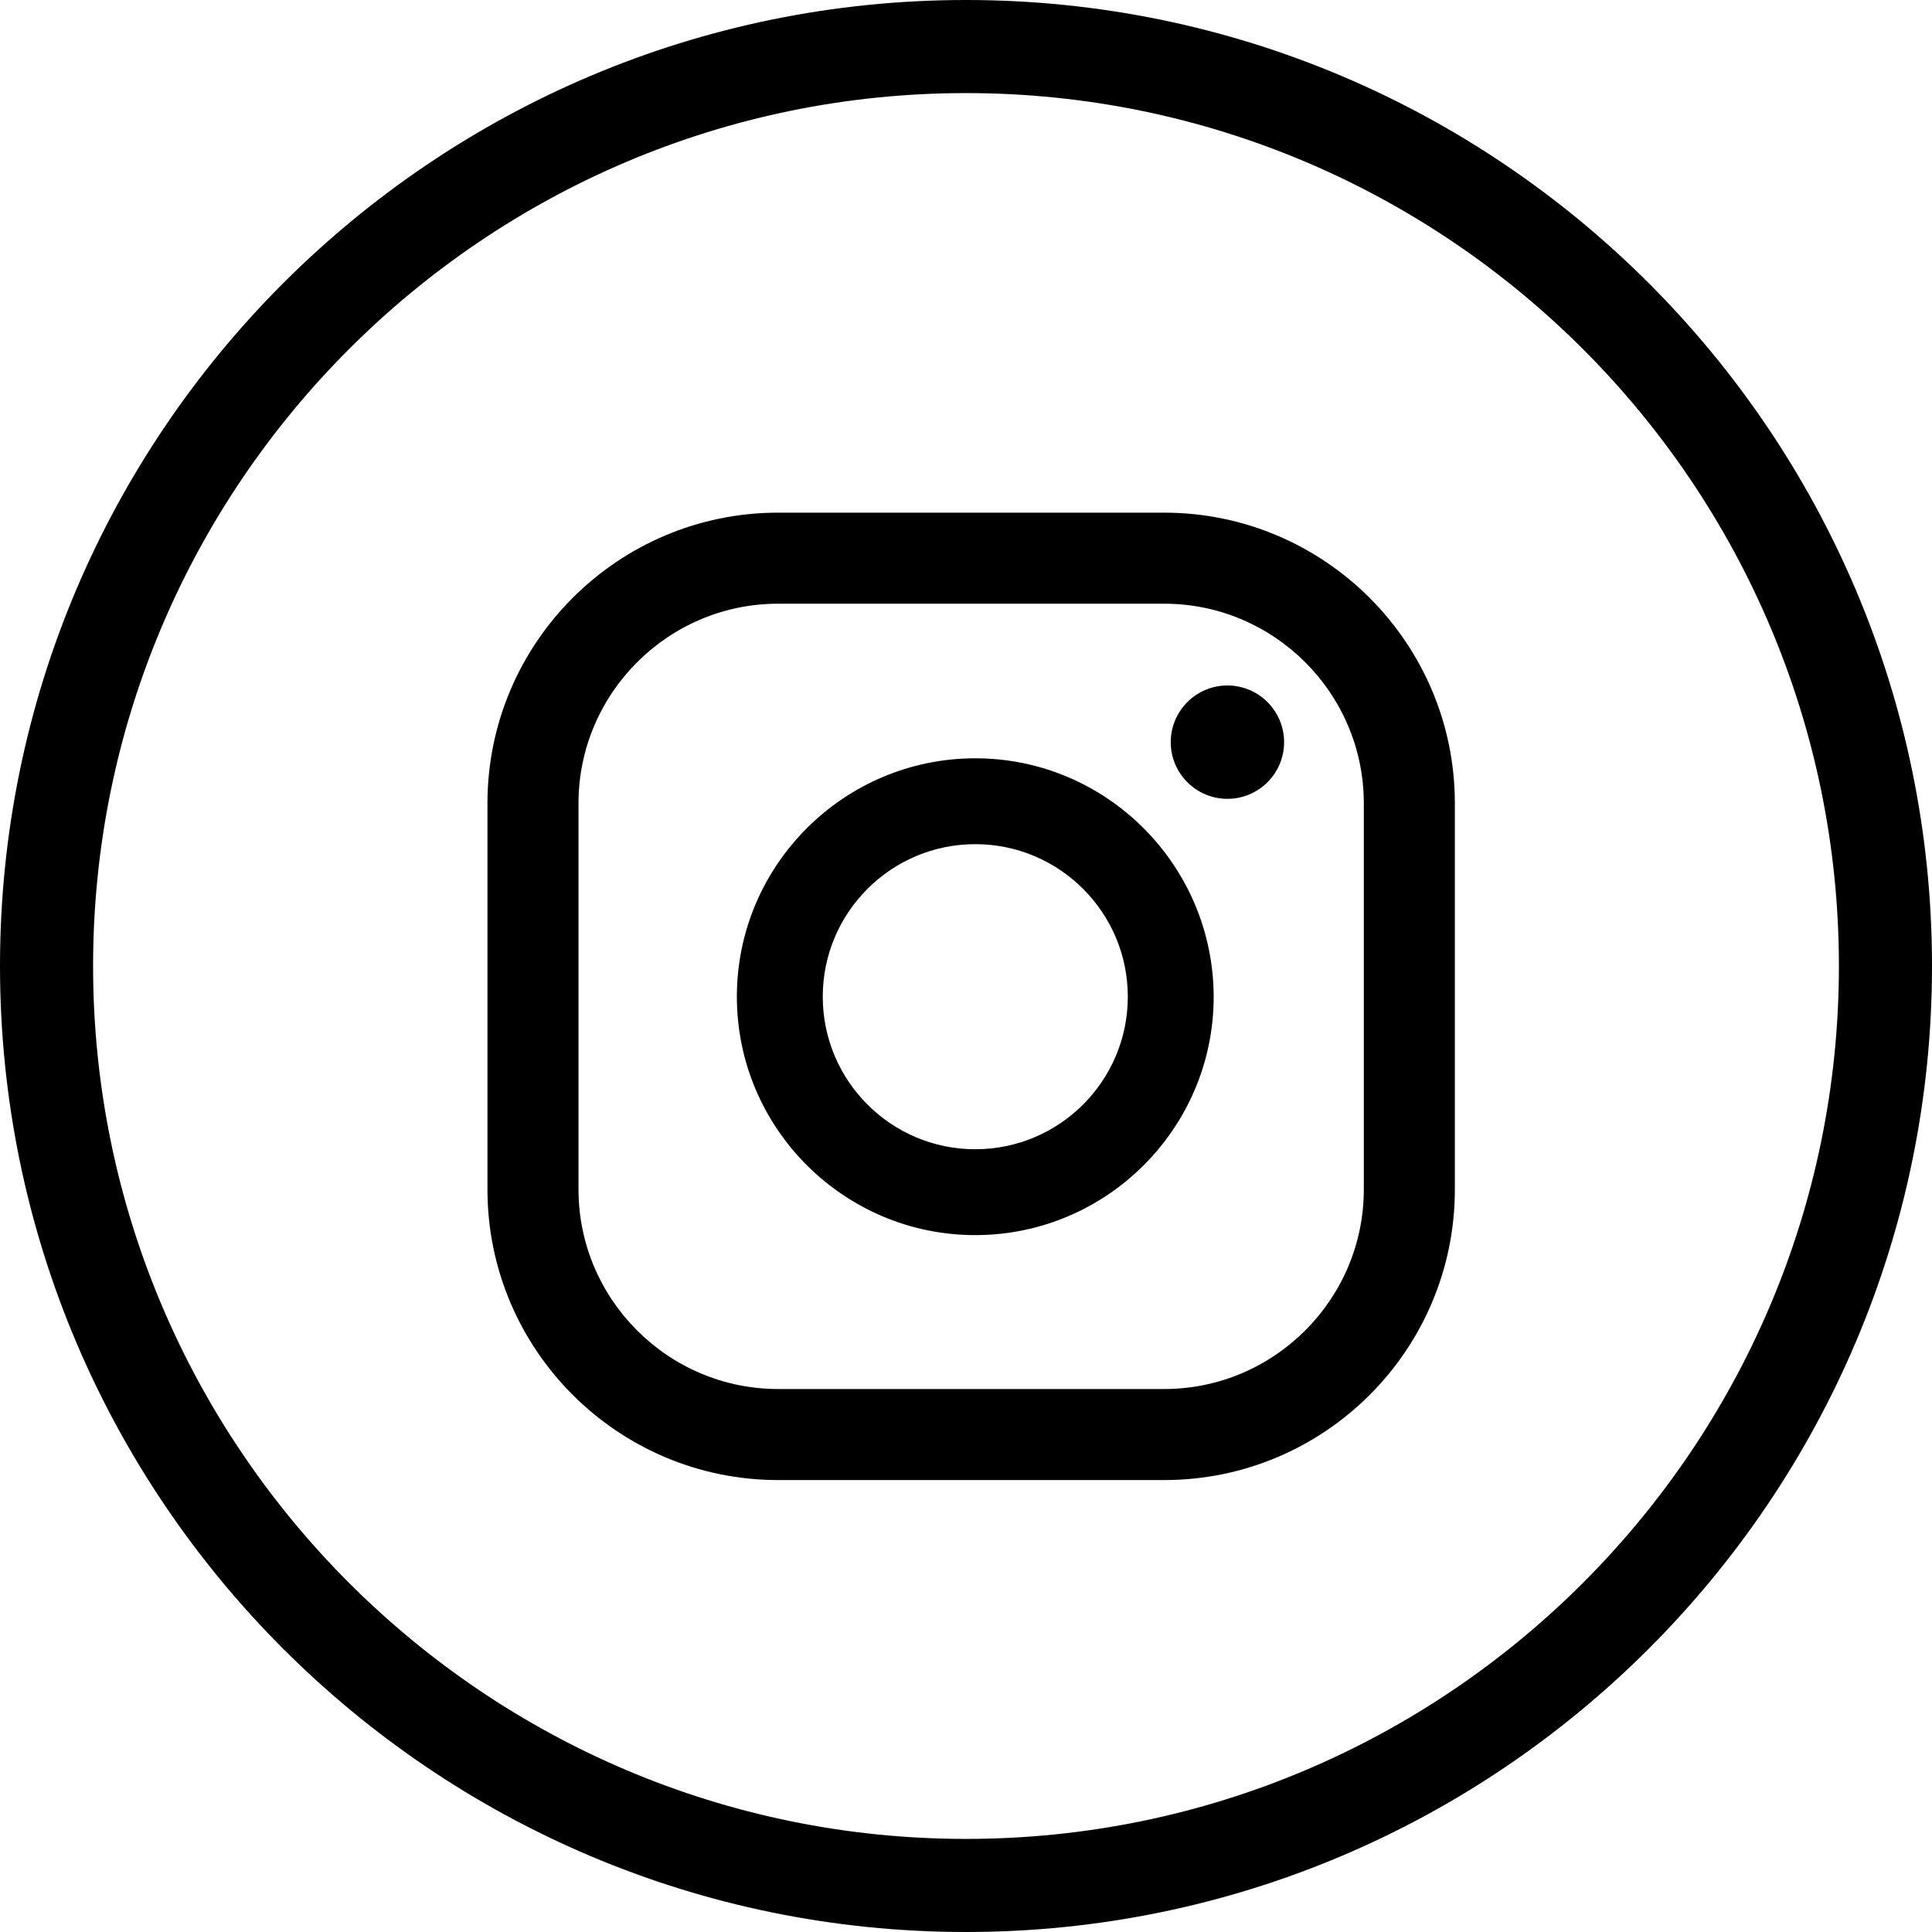
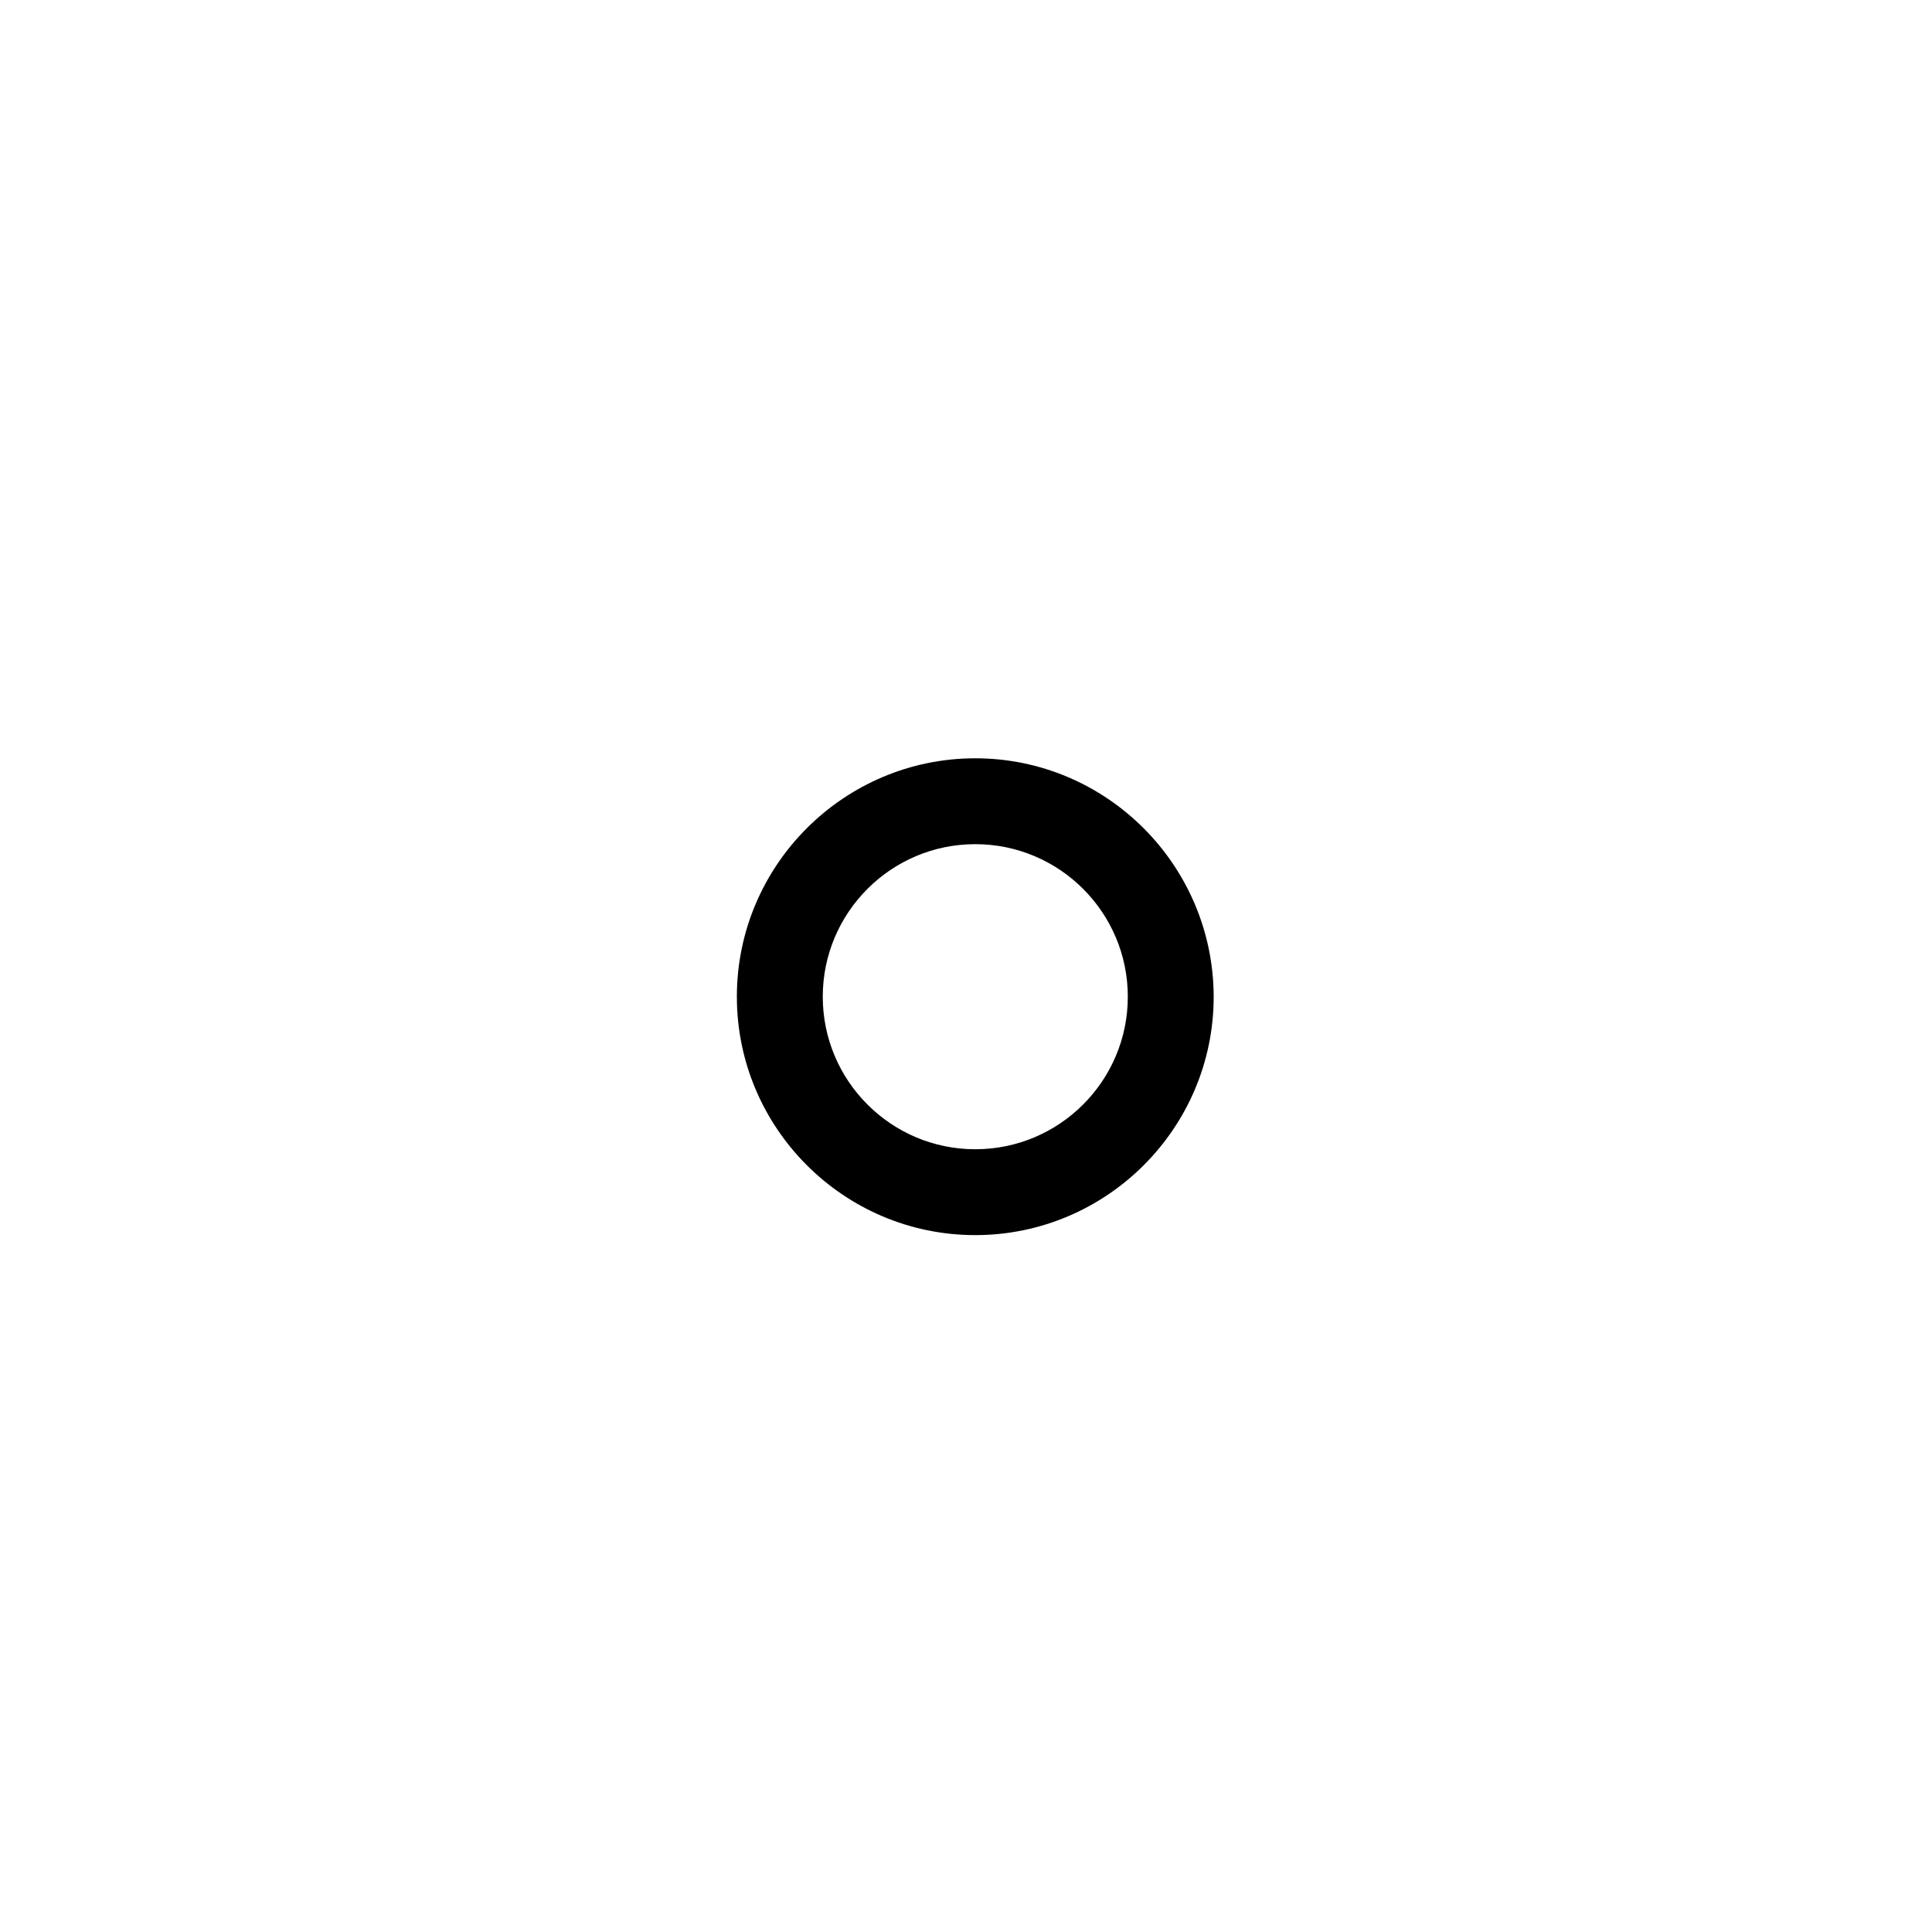
<svg xmlns="http://www.w3.org/2000/svg" width="65" height="65" viewBox="0 0 65 65" fill="none">
-   <path d="M41.295 23.062C40.244 23.062 39.388 23.917 39.388 24.969C39.388 26.021 40.244 26.876 41.295 26.876C42.347 26.876 43.202 26.021 43.202 24.969C43.202 23.917 42.347 23.062 41.295 23.062Z" fill="black" />
  <path d="M32.812 25.512C28.397 25.512 24.791 29.107 24.791 33.533C24.791 37.948 28.386 41.554 32.812 41.554C37.227 41.554 40.833 37.96 40.833 33.533C40.822 29.107 37.227 25.512 32.812 25.512ZM32.812 38.665C29.981 38.665 27.681 36.365 27.681 33.533C27.681 30.701 29.981 28.401 32.812 28.401C35.644 28.401 37.944 30.701 37.944 33.533C37.944 36.365 35.644 38.665 32.812 38.665Z" fill="black" />
-   <path d="M39.169 49.795H26.178C20.792 49.795 16.4 45.414 16.4 40.017V27.026C16.4 21.64 20.781 17.248 26.178 17.248H39.169C44.555 17.248 48.947 21.629 48.947 27.026V40.017C48.947 45.414 44.566 49.795 39.169 49.795ZM26.178 20.311C22.48 20.311 19.463 23.328 19.463 27.026V40.017C19.463 43.715 22.48 46.732 26.178 46.732H39.169C42.867 46.732 45.884 43.715 45.884 40.017V27.026C45.884 23.328 42.867 20.311 39.169 20.311H26.178Z" fill="black" />
-   <path d="M32.5 65C14.574 65 0 50.426 0 32.5C0 14.574 14.574 0 32.5 0C50.426 0 65 14.574 65 32.5C65 50.426 50.414 65 32.5 65ZM32.5 3.132C16.308 3.132 3.132 16.308 3.132 32.5C3.132 48.692 16.308 61.868 32.5 61.868C48.692 61.868 61.868 48.692 61.868 32.5C61.868 16.308 48.692 3.132 32.5 3.132Z" fill="black" />
</svg>